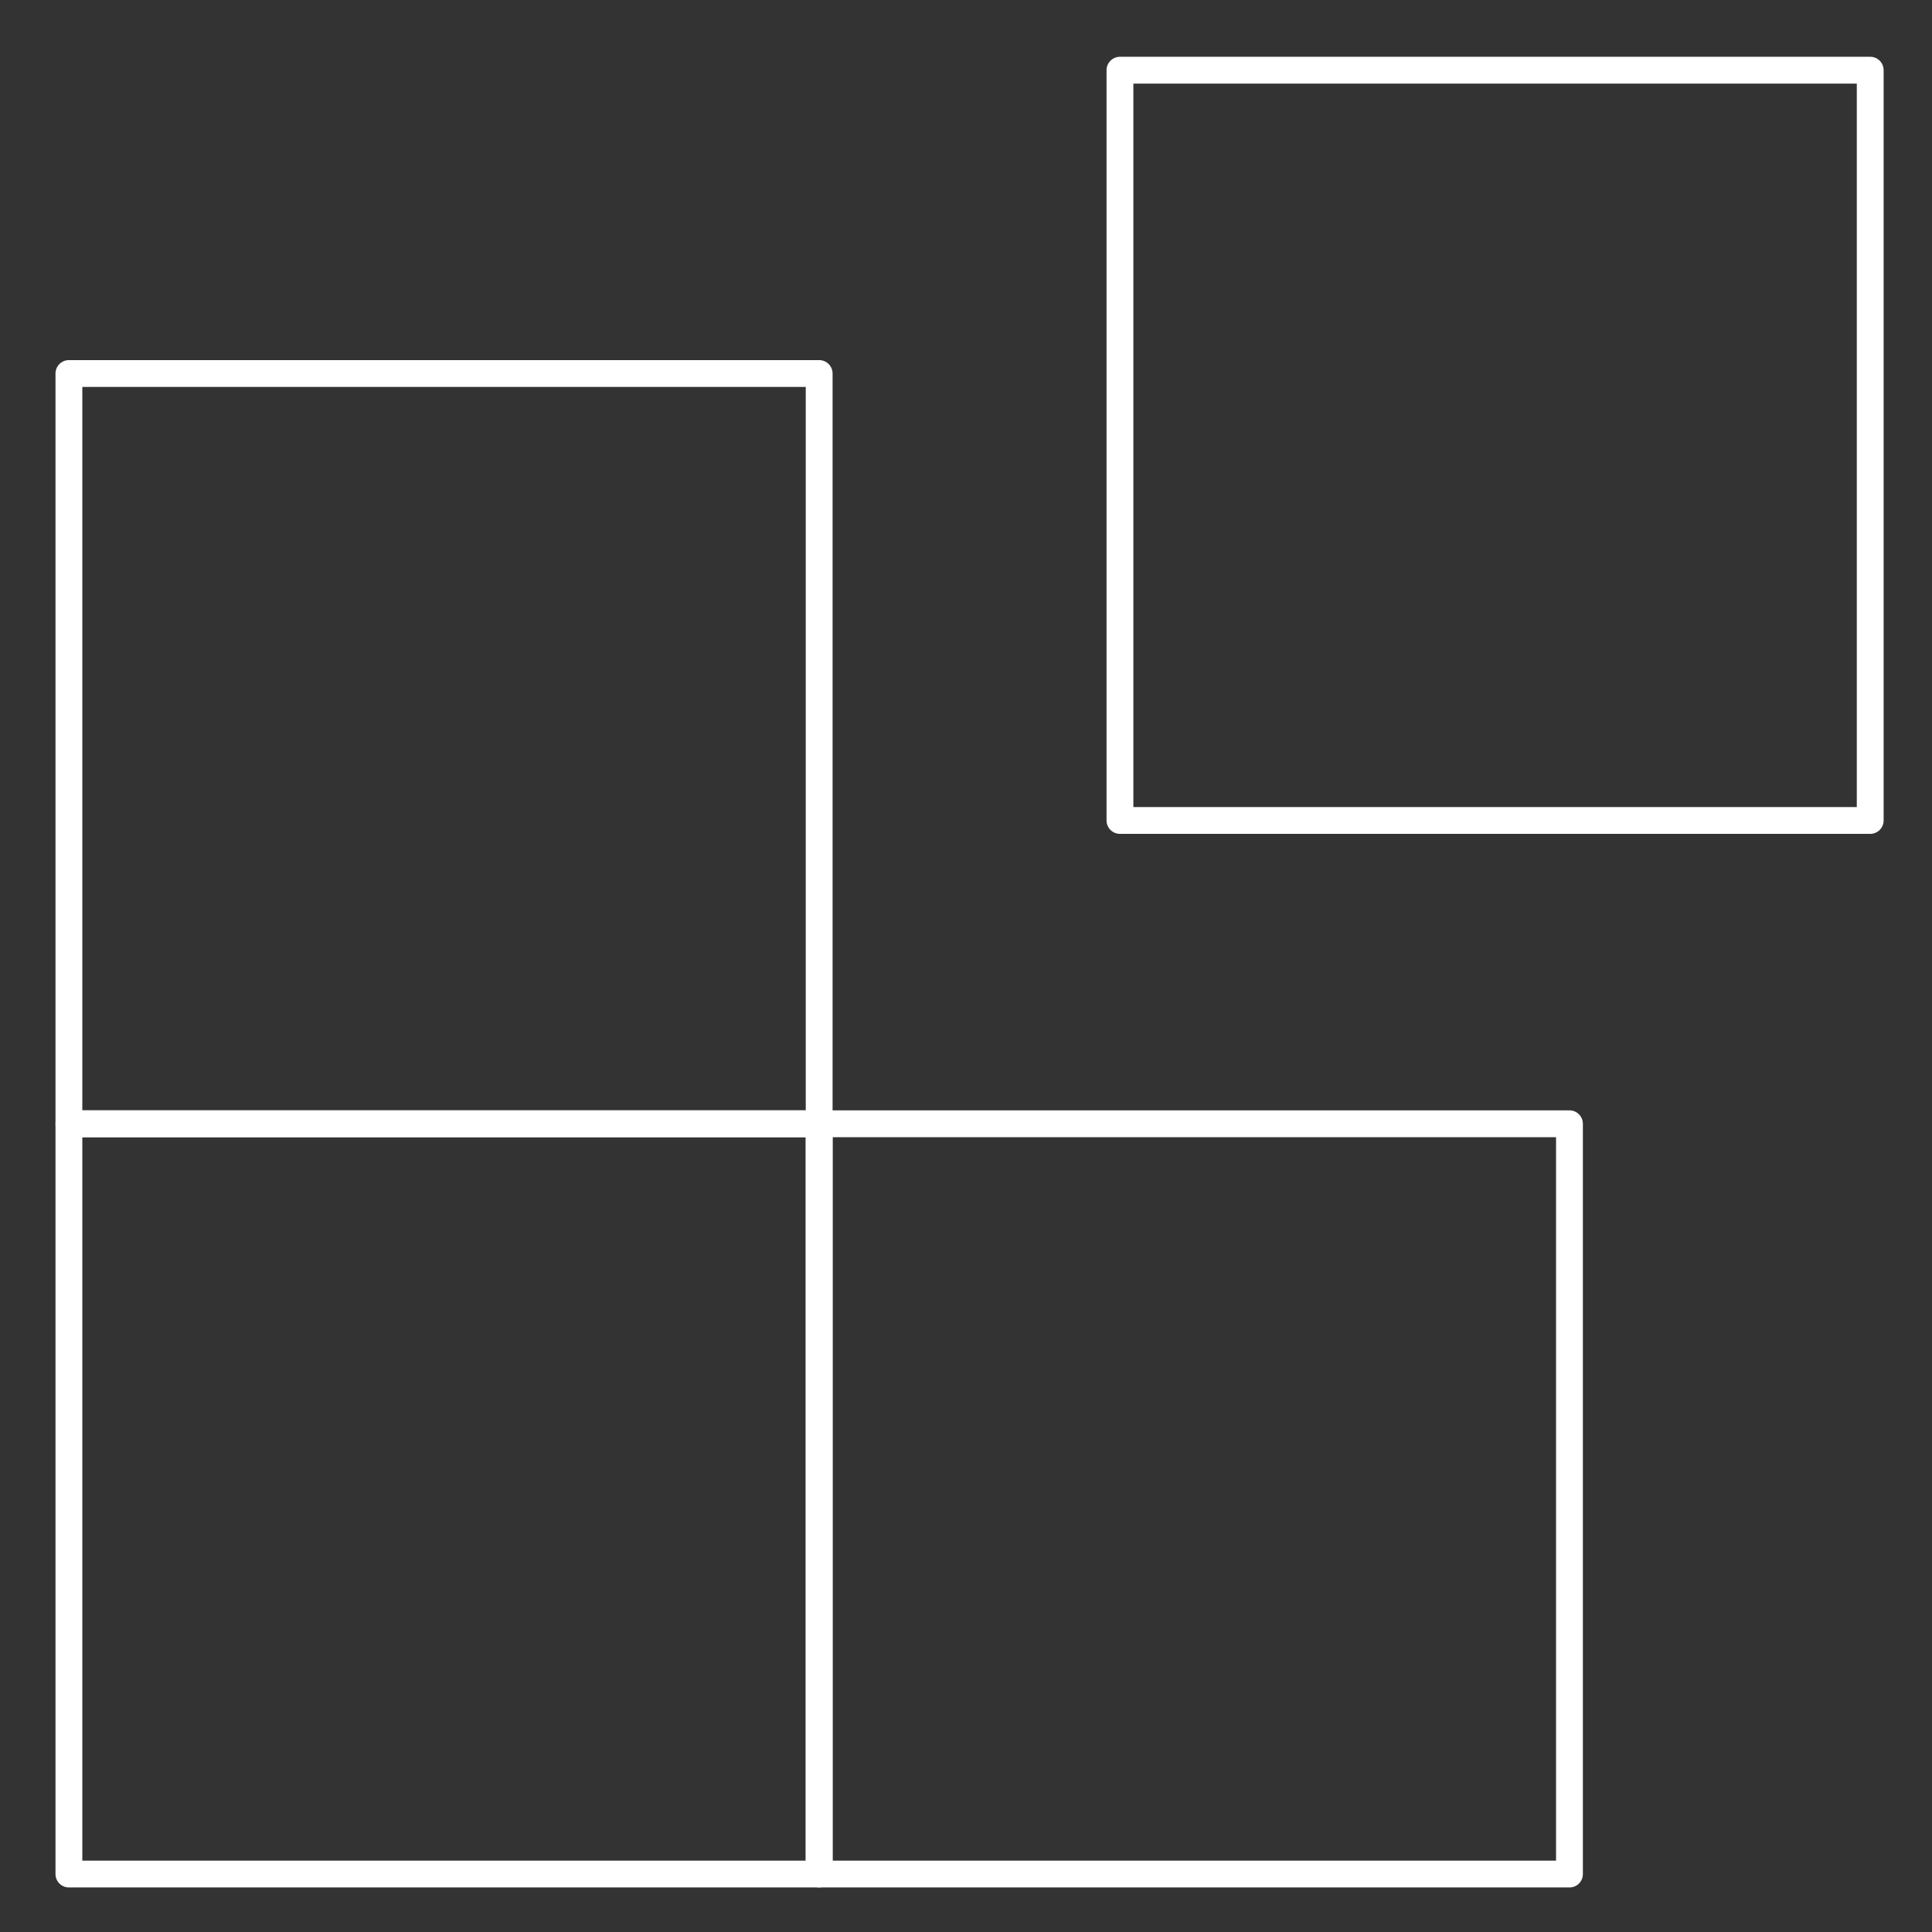
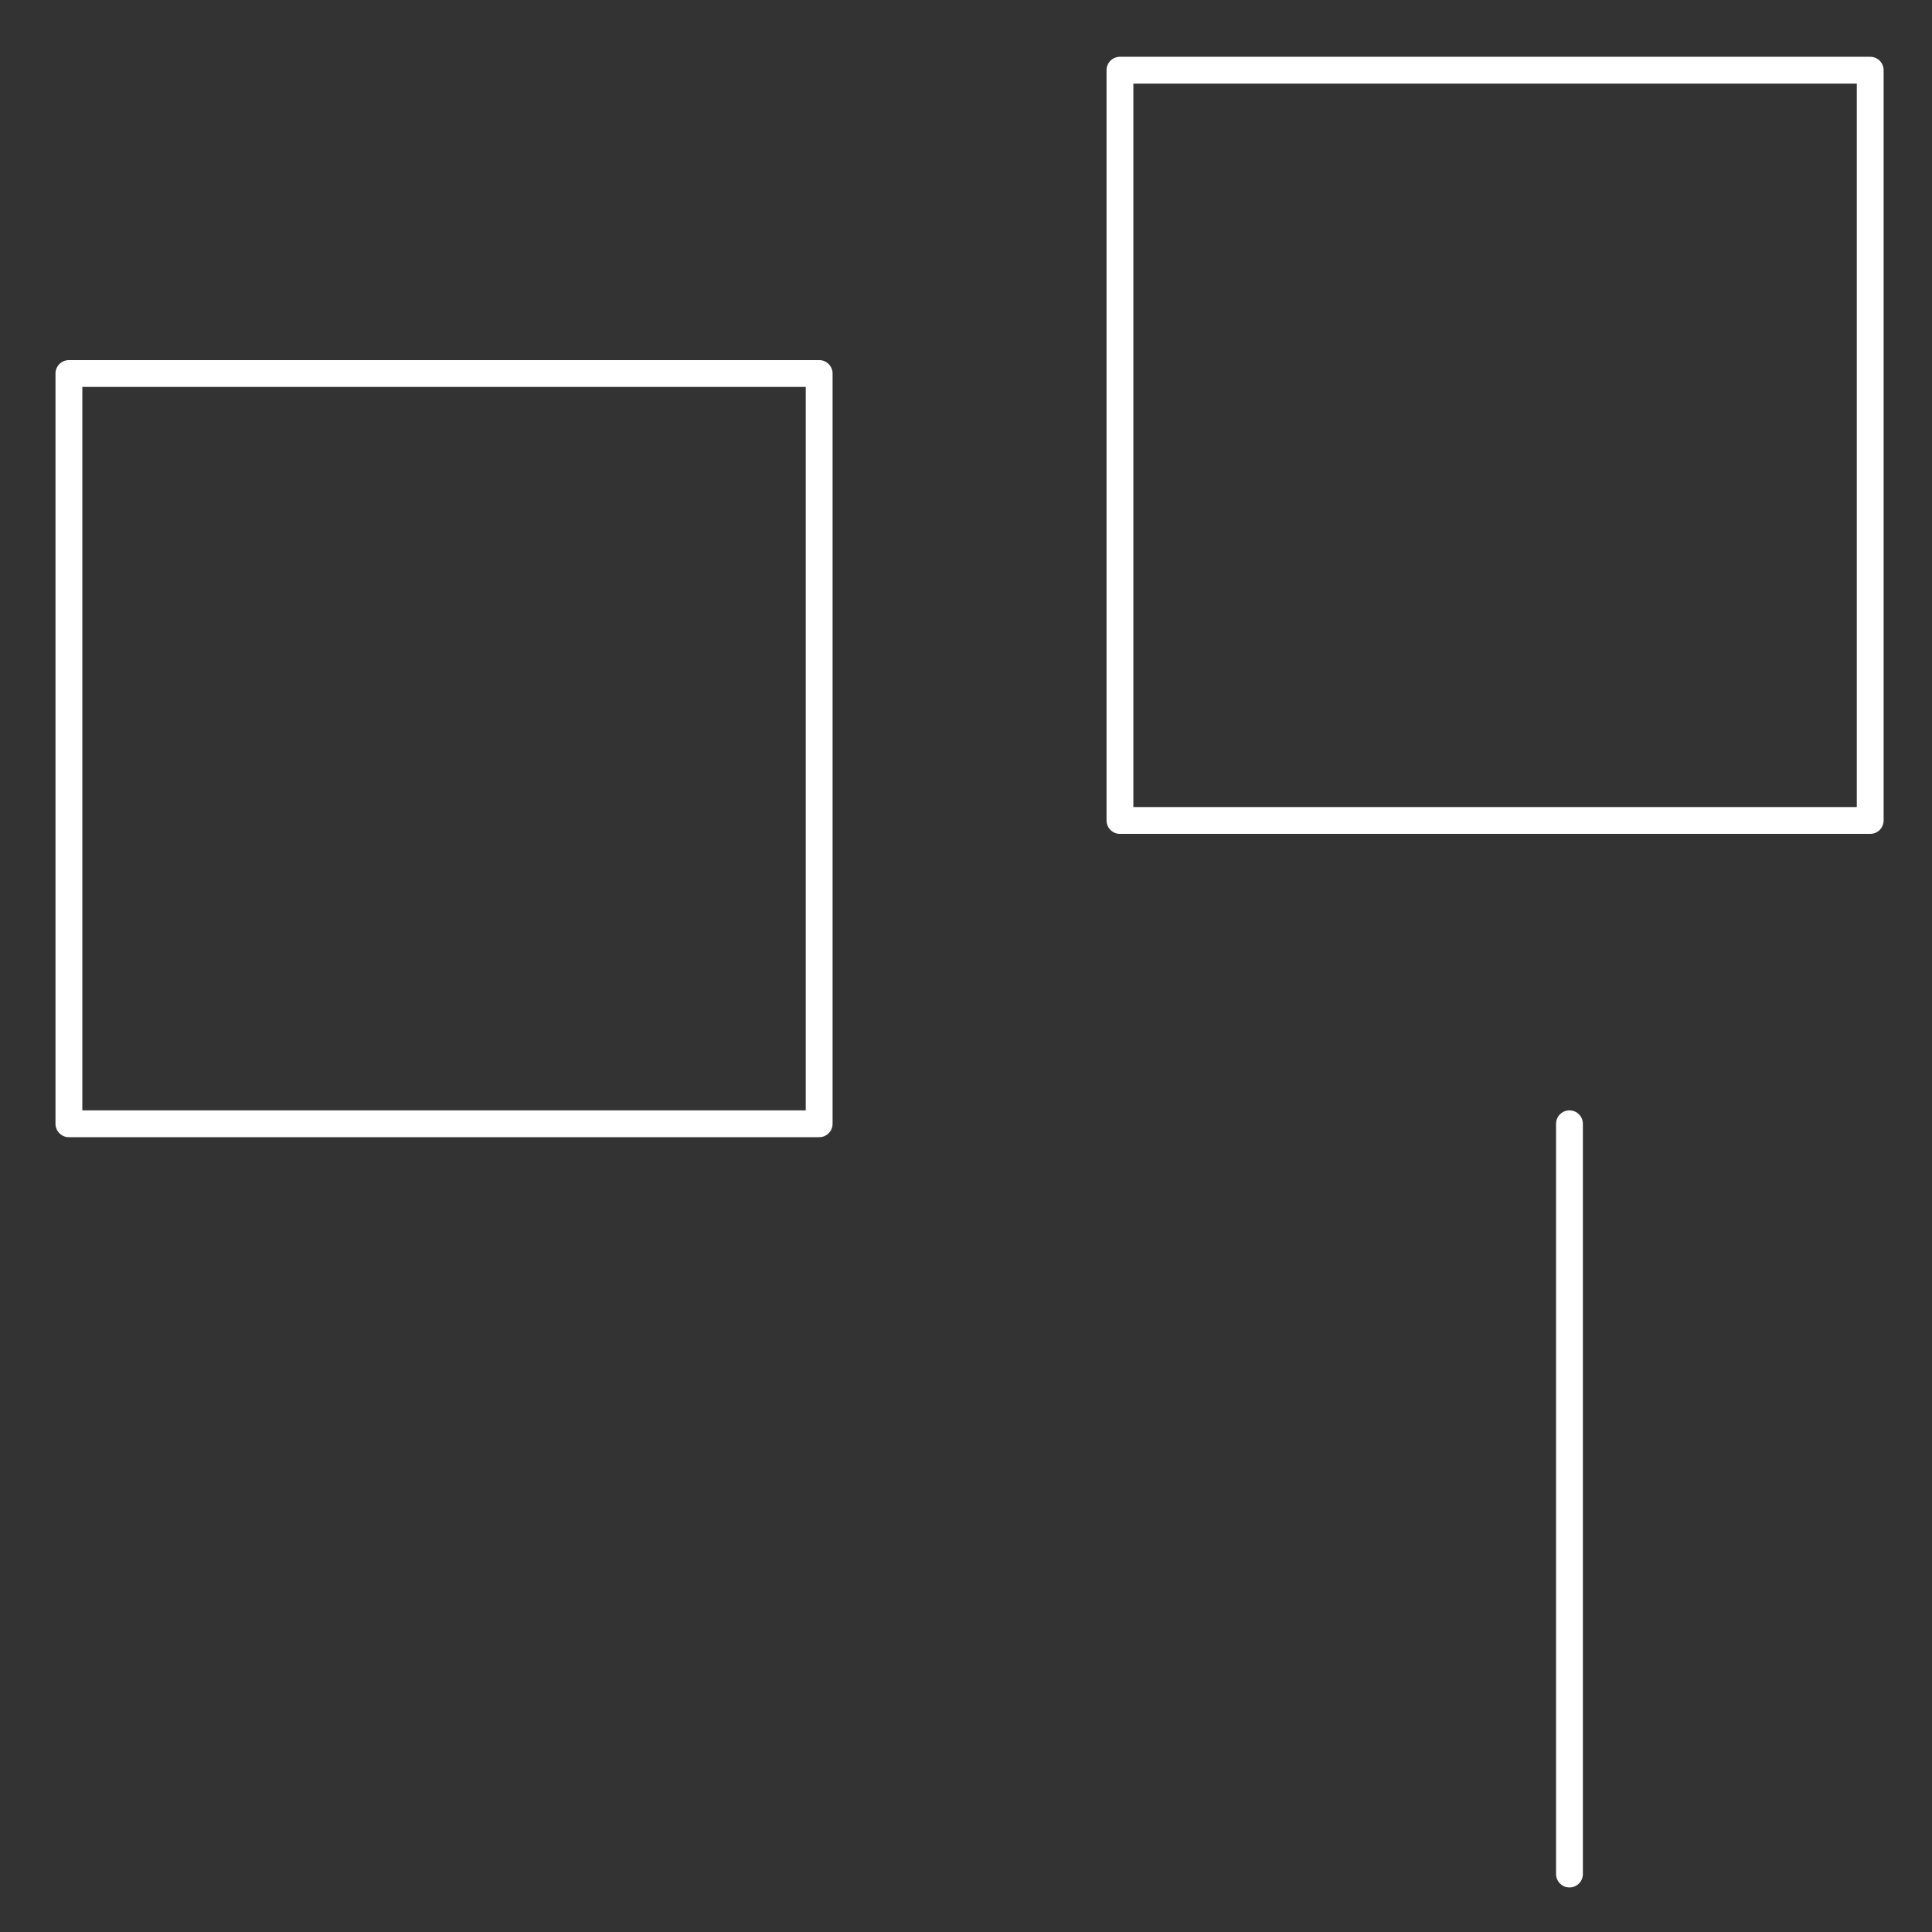
<svg xmlns="http://www.w3.org/2000/svg" width="54" height="54" viewBox="0 0 54 54" fill="none">
  <rect x="0" y="0" width="54" height="54" fill="#333333" stroke="none" />
  <path d="M52.273 1.962H31.303V22.932H52.273V1.962Z" stroke="white" stroke-width="0.75" stroke-linecap="round" stroke-linejoin="round" />
-   <path d="M43.867 31.41H22.896V52.38H43.867V31.41Z" stroke="white" stroke-width="0.75" stroke-linecap="round" stroke-linejoin="round" />
-   <path d="M22.896 31.41H1.926V52.38H22.896V31.41Z" stroke="white" stroke-width="0.75" stroke-linecap="round" stroke-linejoin="round" />
+   <path d="M43.867 31.41V52.38H43.867V31.41Z" stroke="white" stroke-width="0.75" stroke-linecap="round" stroke-linejoin="round" />
  <path d="M22.896 10.44H1.926V31.41H22.896V10.44Z" stroke="white" stroke-width="0.75" stroke-linecap="round" stroke-linejoin="round" />
</svg>